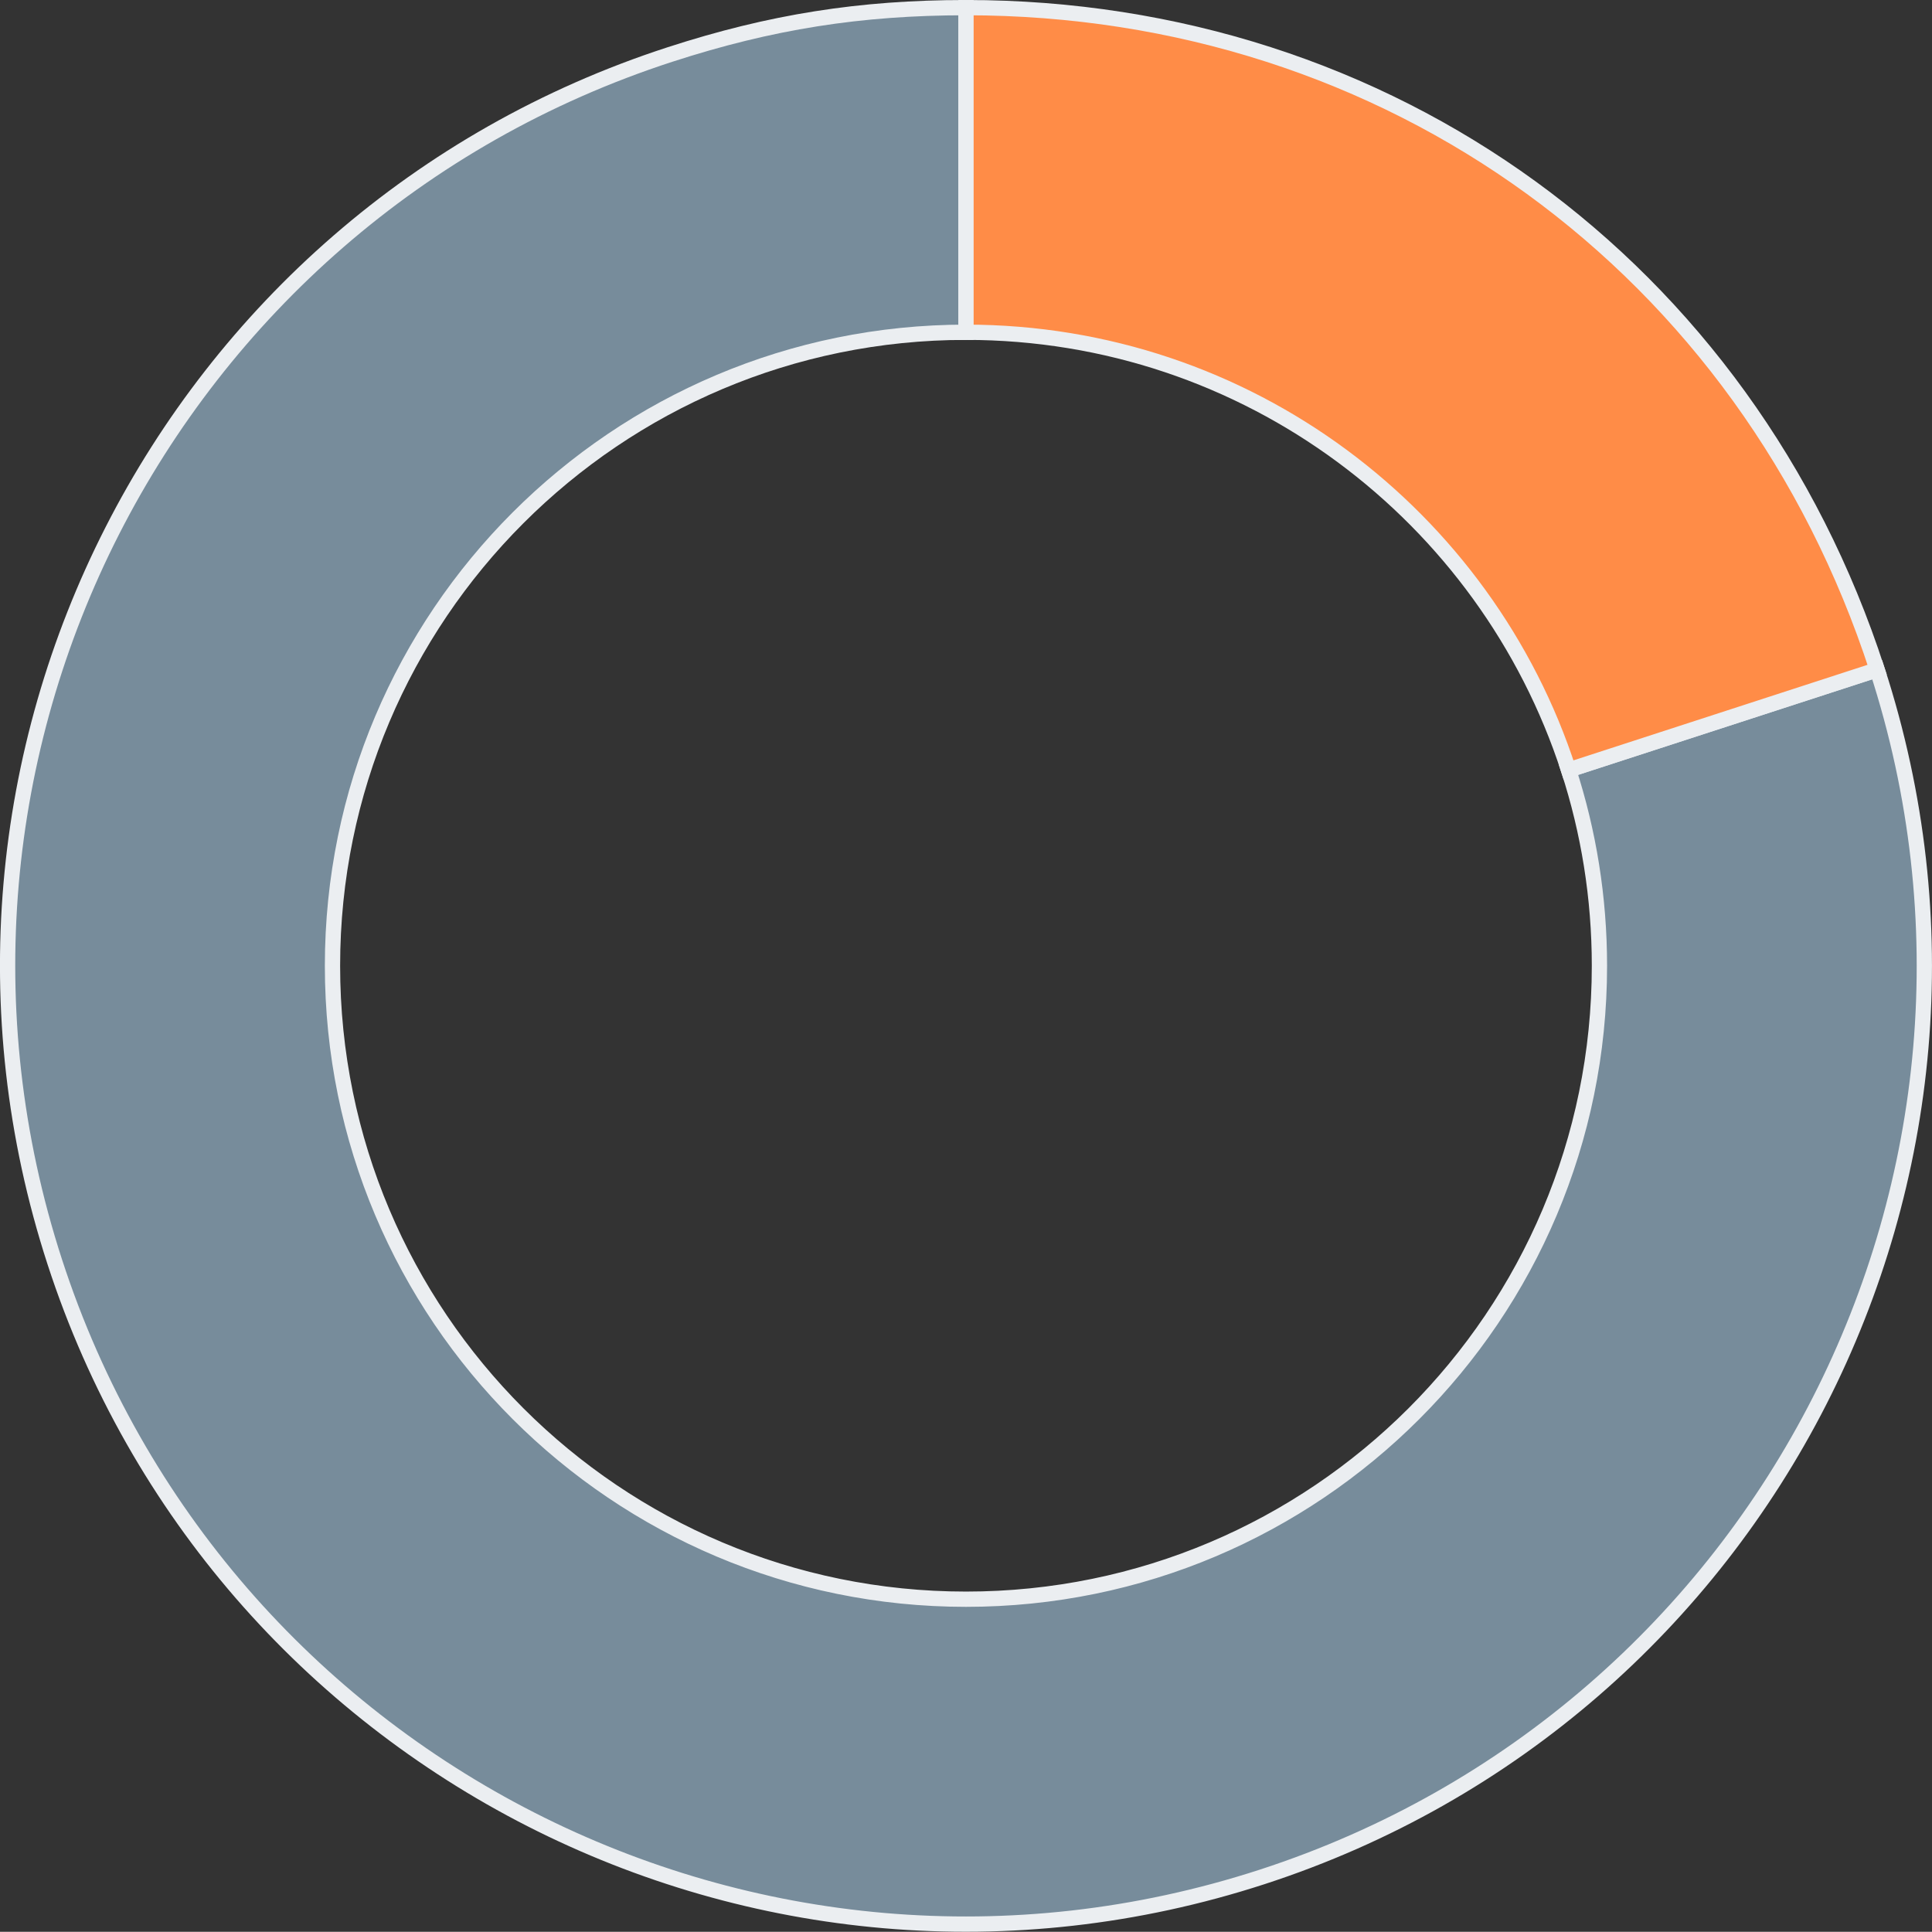
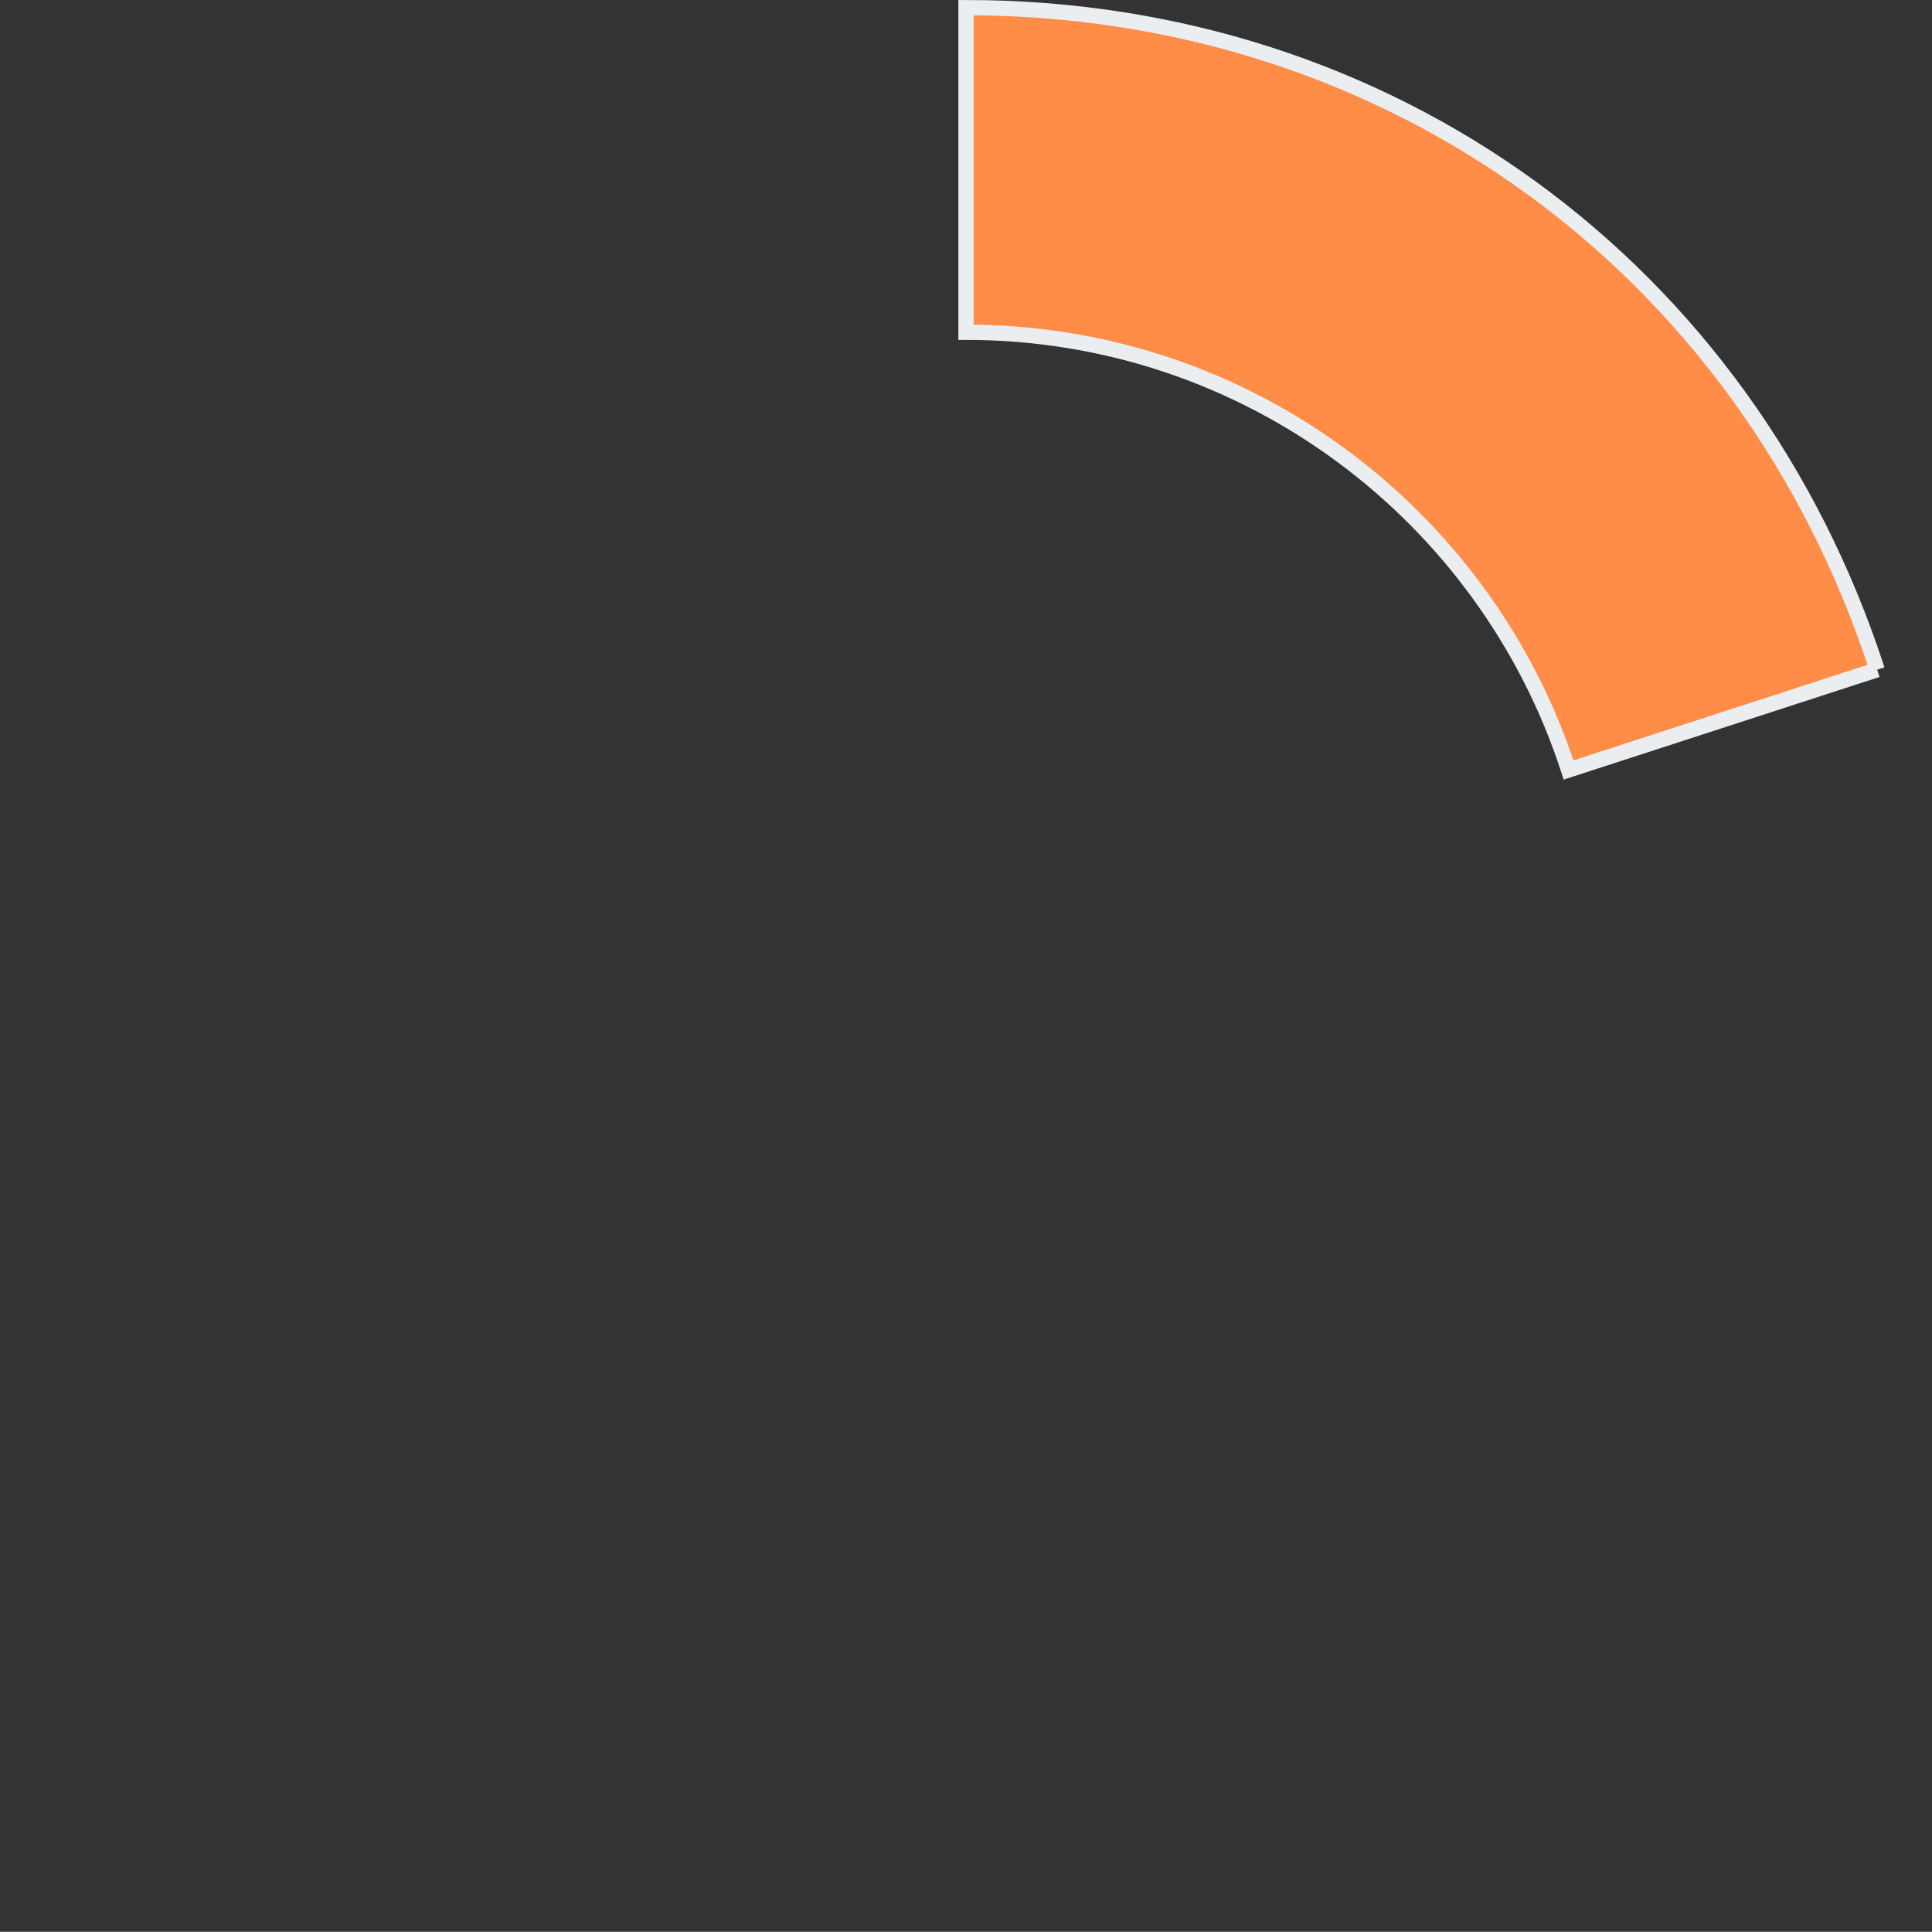
<svg xmlns="http://www.w3.org/2000/svg" id="Layer_1" data-name="Layer 1" viewBox="0 0 253 252.97">
  <rect x="0" y="0" width="253" height="252.97" fill="#333333" stroke="none" />
  <defs>
    <style>
      .cls-1 {
        fill: #778c9b;
      }

      .cls-1, .cls-2 {
        stroke: #ebeef1;
        stroke-miterlimit: 10;
        stroke-width: 2px;
      }

      .cls-2 {
        fill: #ff8c47;
      }
    </style>
  </defs>
-   <path class="cls-1" d="M165.27,245.79c-65.9,21.42-136.69-14.65-158.1-80.55C-14.24,99.34,21.82,28.55,87.73,7.14c13.18-4.28,24.91-6.14,38.77-6.14v42.51c-45.82,0-82.96,37.14-82.96,82.96s37.14,82.95,82.96,82.95,82.95-37.14,82.95-82.95c0-8.95-1.42-17.57-4.04-25.64l40.41-13.13c21.42,65.9-14.65,136.68-80.55,158.09Z" />
-   <path class="cls-2" d="M245.82,87.7l-40.41,13.13c-10.8-33.27-42.05-57.32-78.91-57.32V1c55.43,0,102.19,33.97,119.32,86.7Z" />
+   <path class="cls-2" d="M245.82,87.7l-40.41,13.13c-10.8-33.27-42.05-57.32-78.91-57.32V1c55.43,0,102.19,33.97,119.32,86.7" />
</svg>